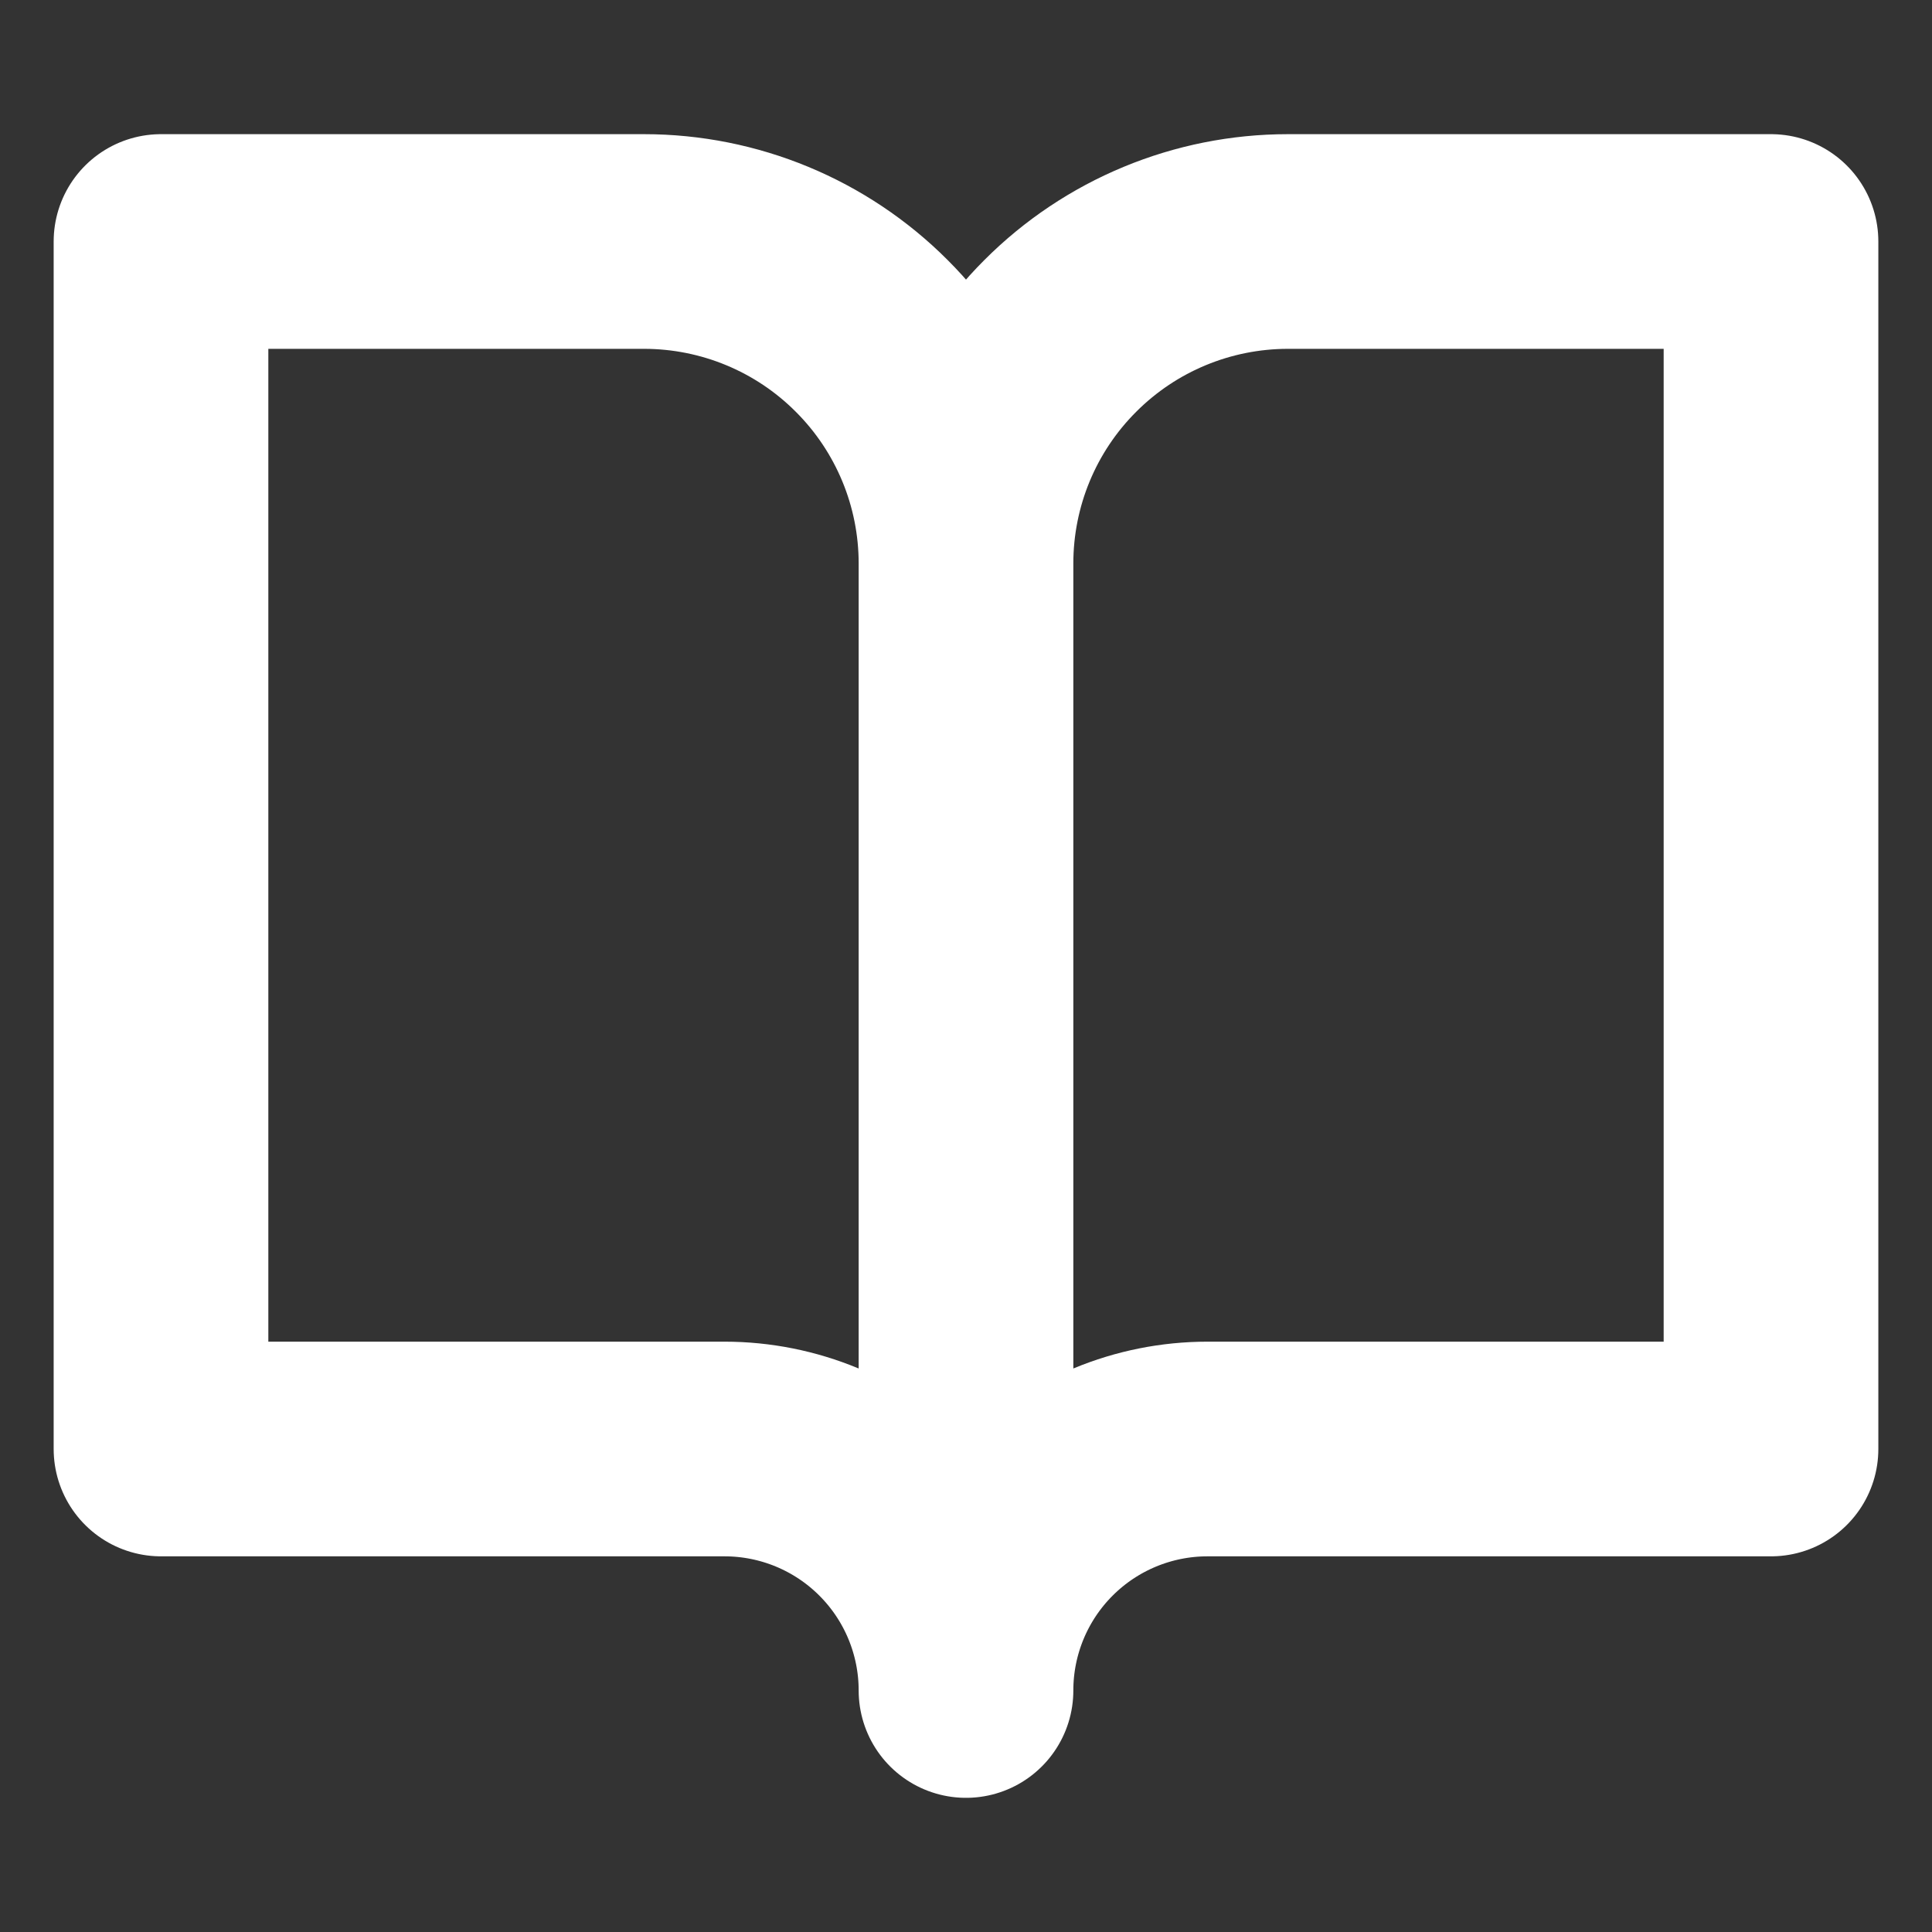
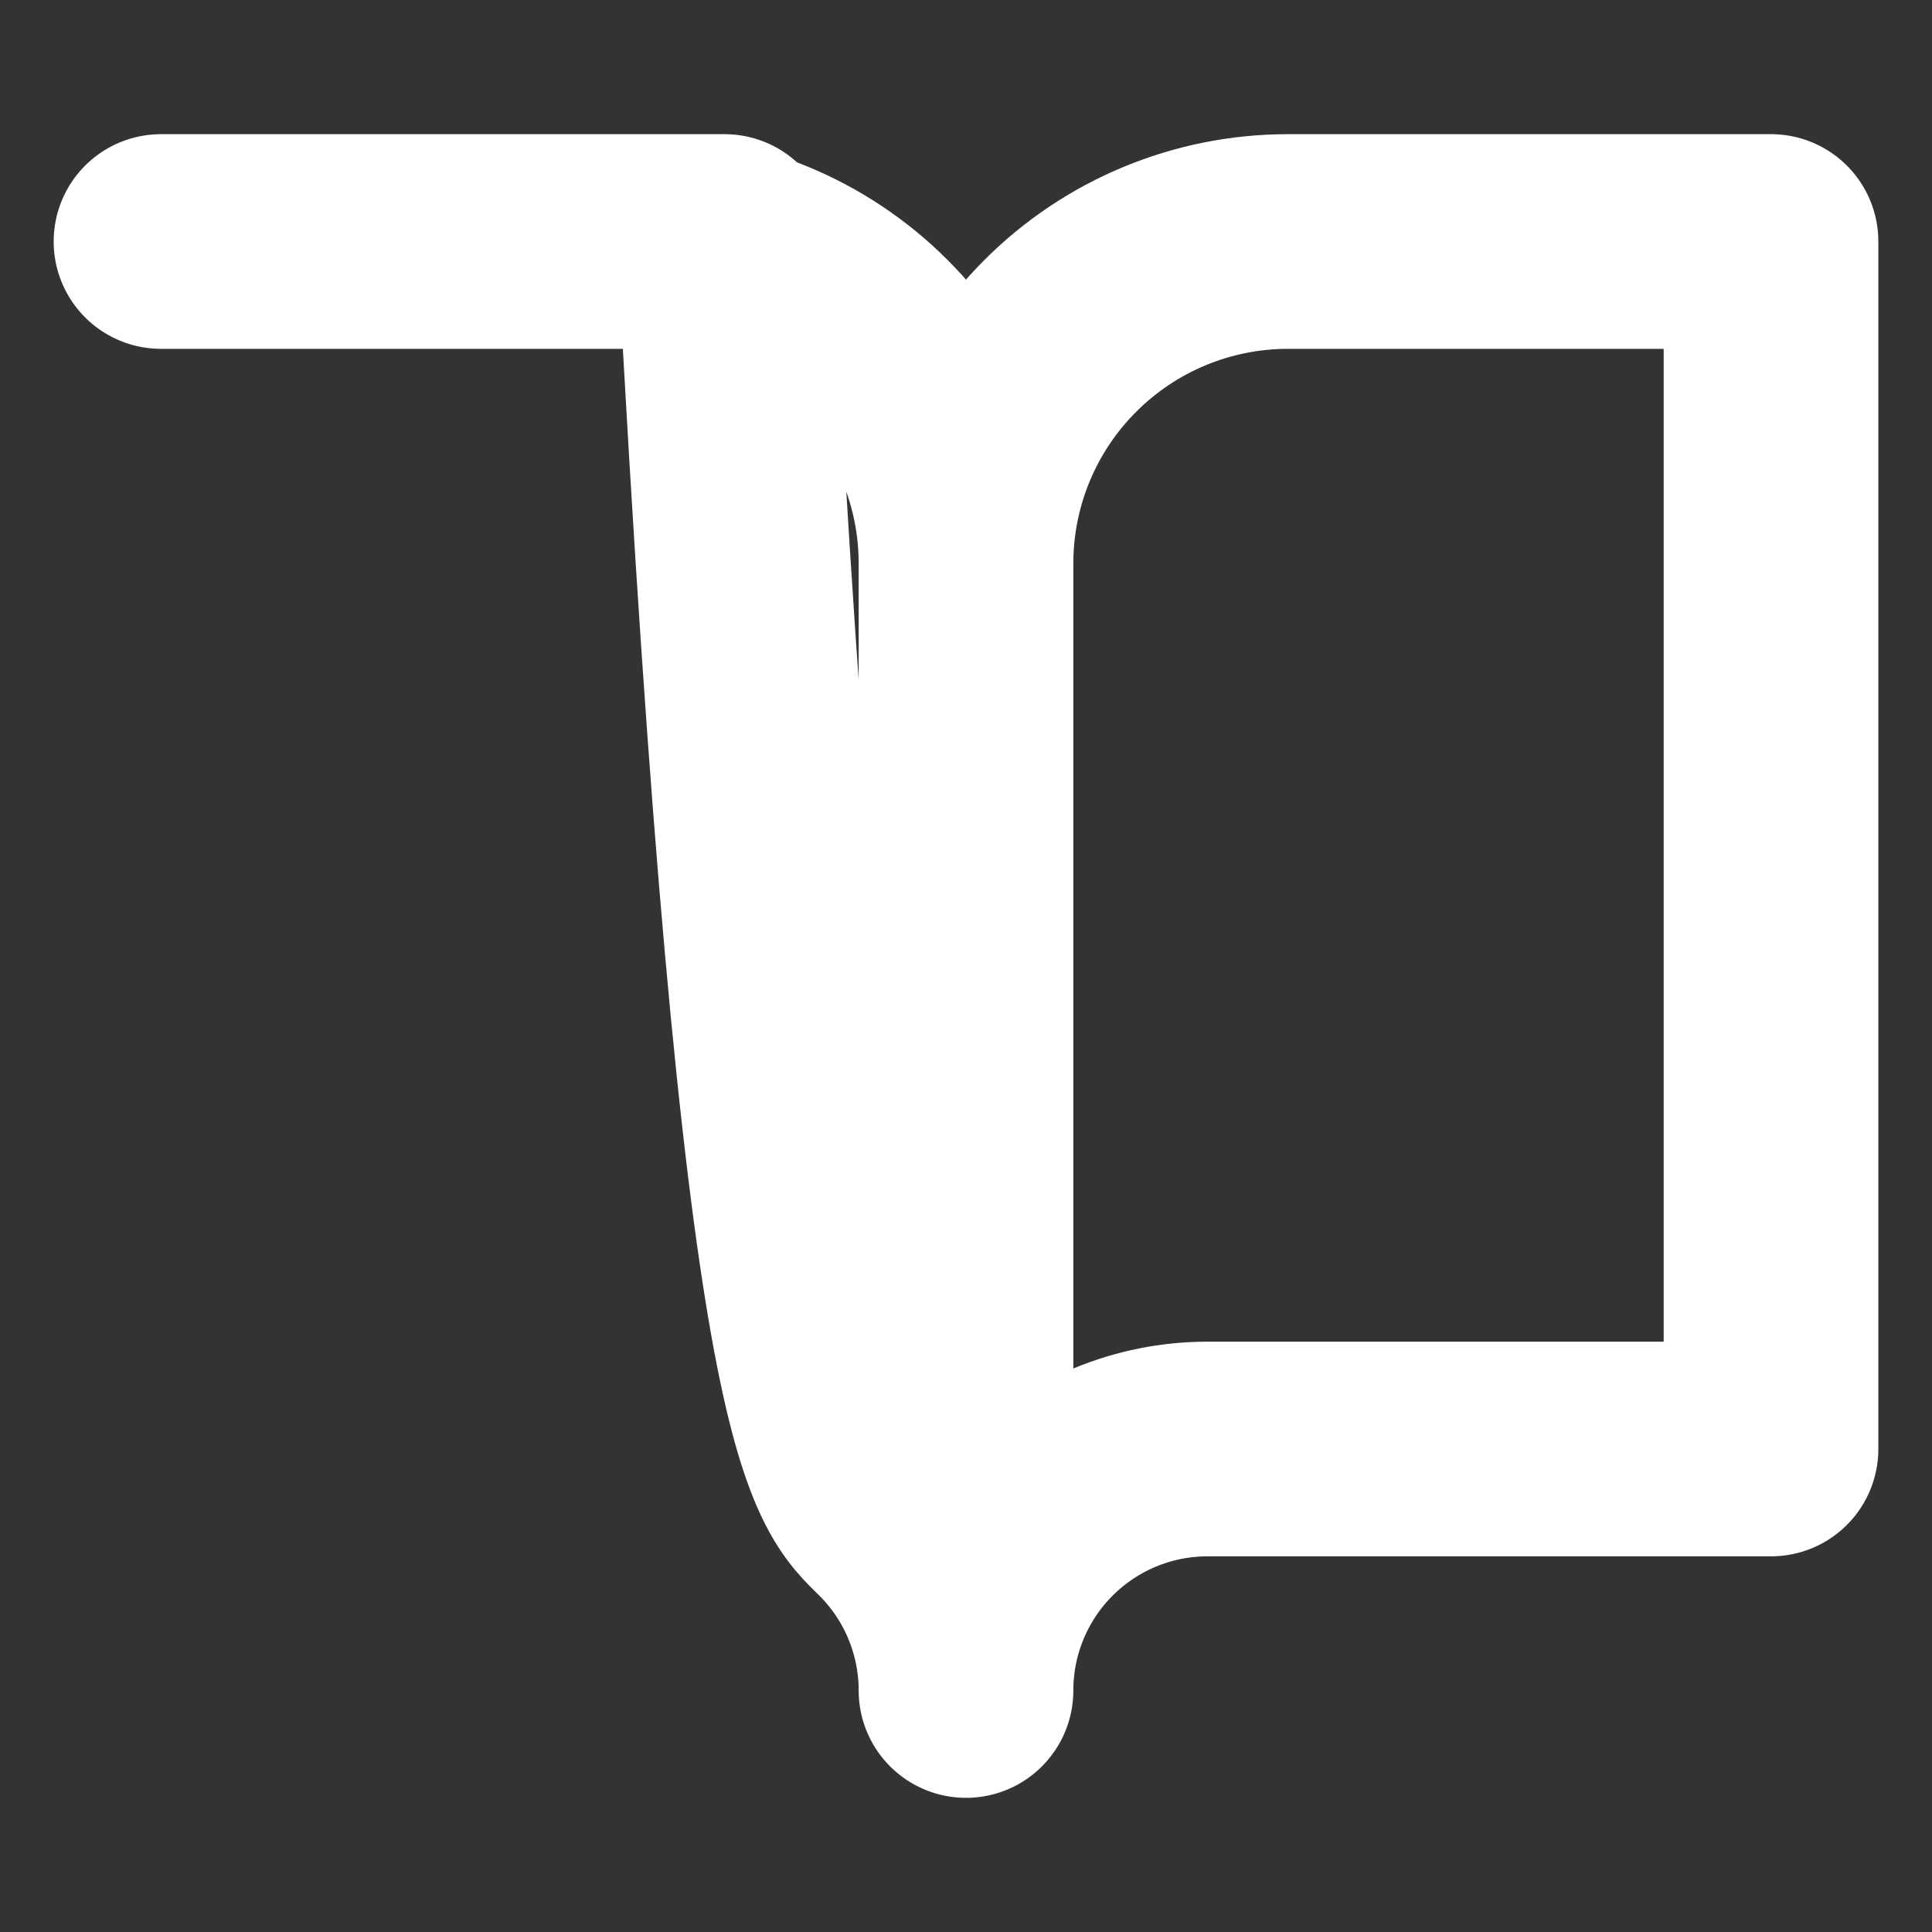
<svg xmlns="http://www.w3.org/2000/svg" width="18" height="18" viewBox="0 0 18 18" fill="none">
  <rect x="0" y="0" width="18" height="18" fill="#333333" stroke="none" />
-   <path d="M9 5.25C9 4.454 8.684 3.691 8.121 3.129C7.559 2.566 6.796 2.25 6 2.25H1.5V13.5H6.75C7.347 13.5 7.919 13.737 8.341 14.159C8.763 14.581 9 15.153 9 15.75M9 5.25V15.75M9 5.25C9 4.454 9.316 3.691 9.879 3.129C10.441 2.566 11.204 2.25 12 2.25H16.5V13.5H11.25C10.653 13.5 10.081 13.737 9.659 14.159C9.237 14.581 9 15.153 9 15.75" stroke="white" stroke-width="2" stroke-linecap="round" stroke-linejoin="round" />
+   <path d="M9 5.25C9 4.454 8.684 3.691 8.121 3.129C7.559 2.566 6.796 2.25 6 2.25H1.5H6.75C7.347 13.5 7.919 13.737 8.341 14.159C8.763 14.581 9 15.153 9 15.75M9 5.25V15.75M9 5.25C9 4.454 9.316 3.691 9.879 3.129C10.441 2.566 11.204 2.25 12 2.25H16.5V13.5H11.25C10.653 13.5 10.081 13.737 9.659 14.159C9.237 14.581 9 15.153 9 15.75" stroke="white" stroke-width="2" stroke-linecap="round" stroke-linejoin="round" />
</svg>